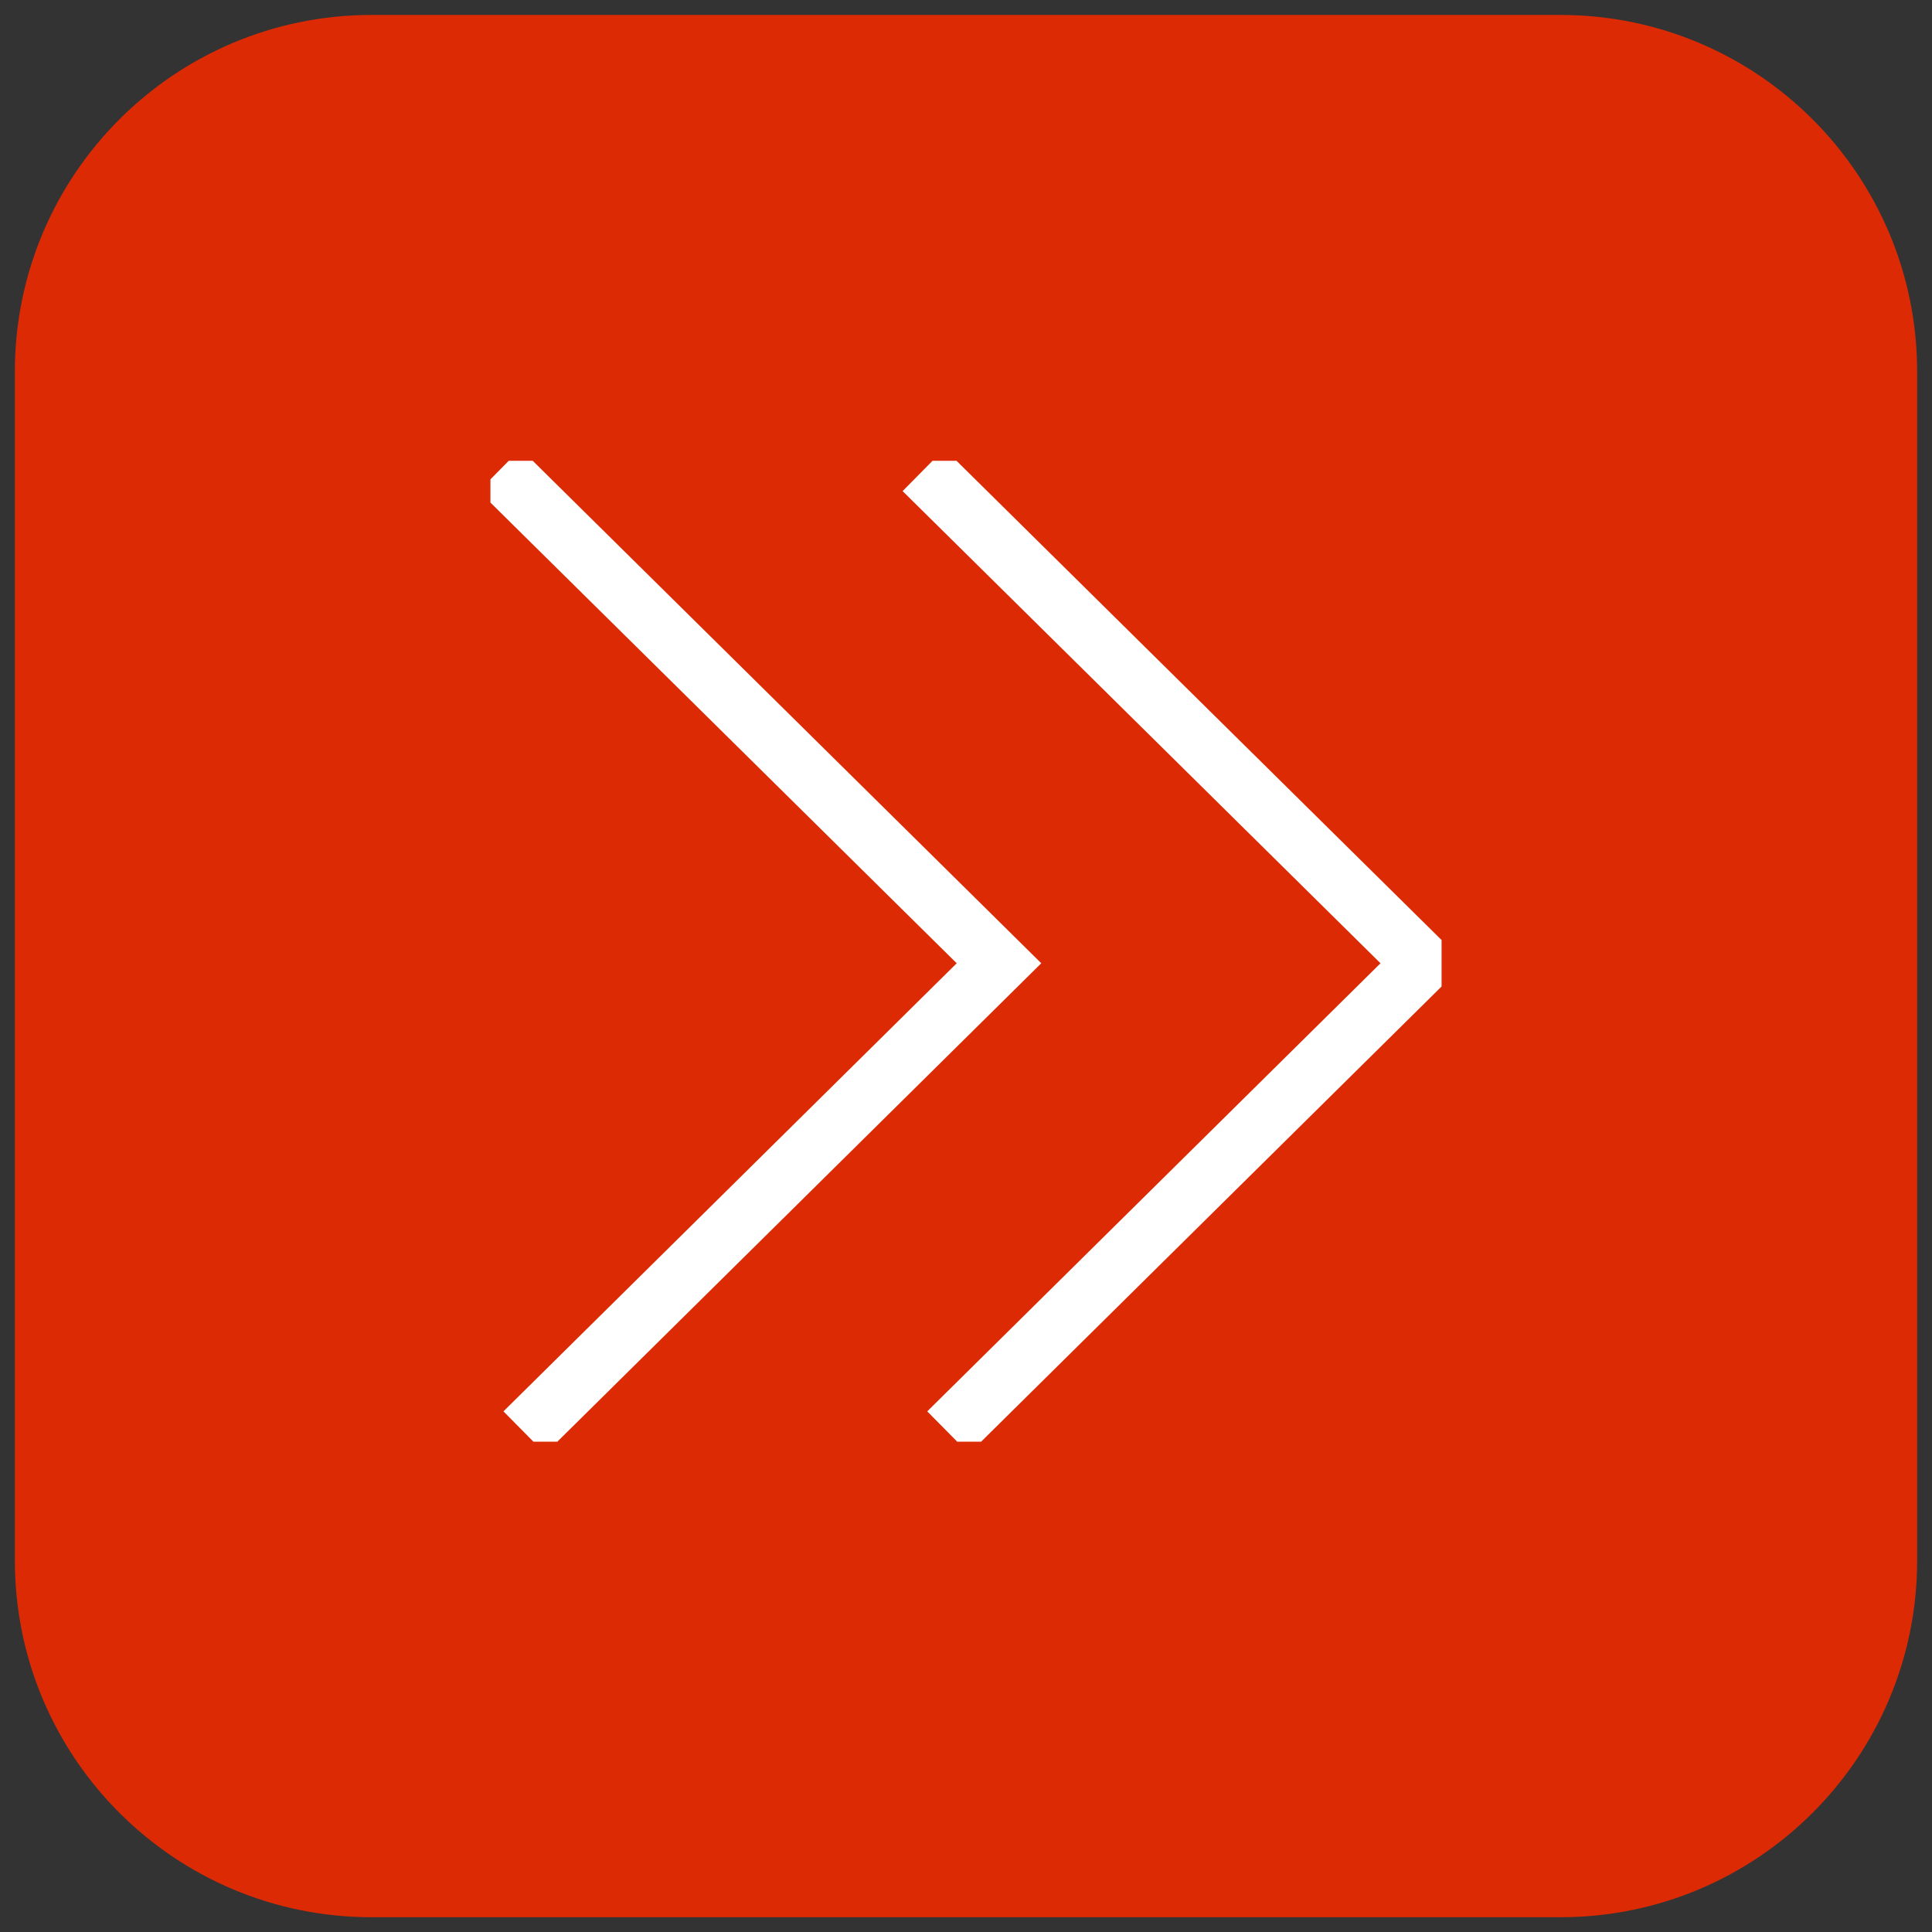
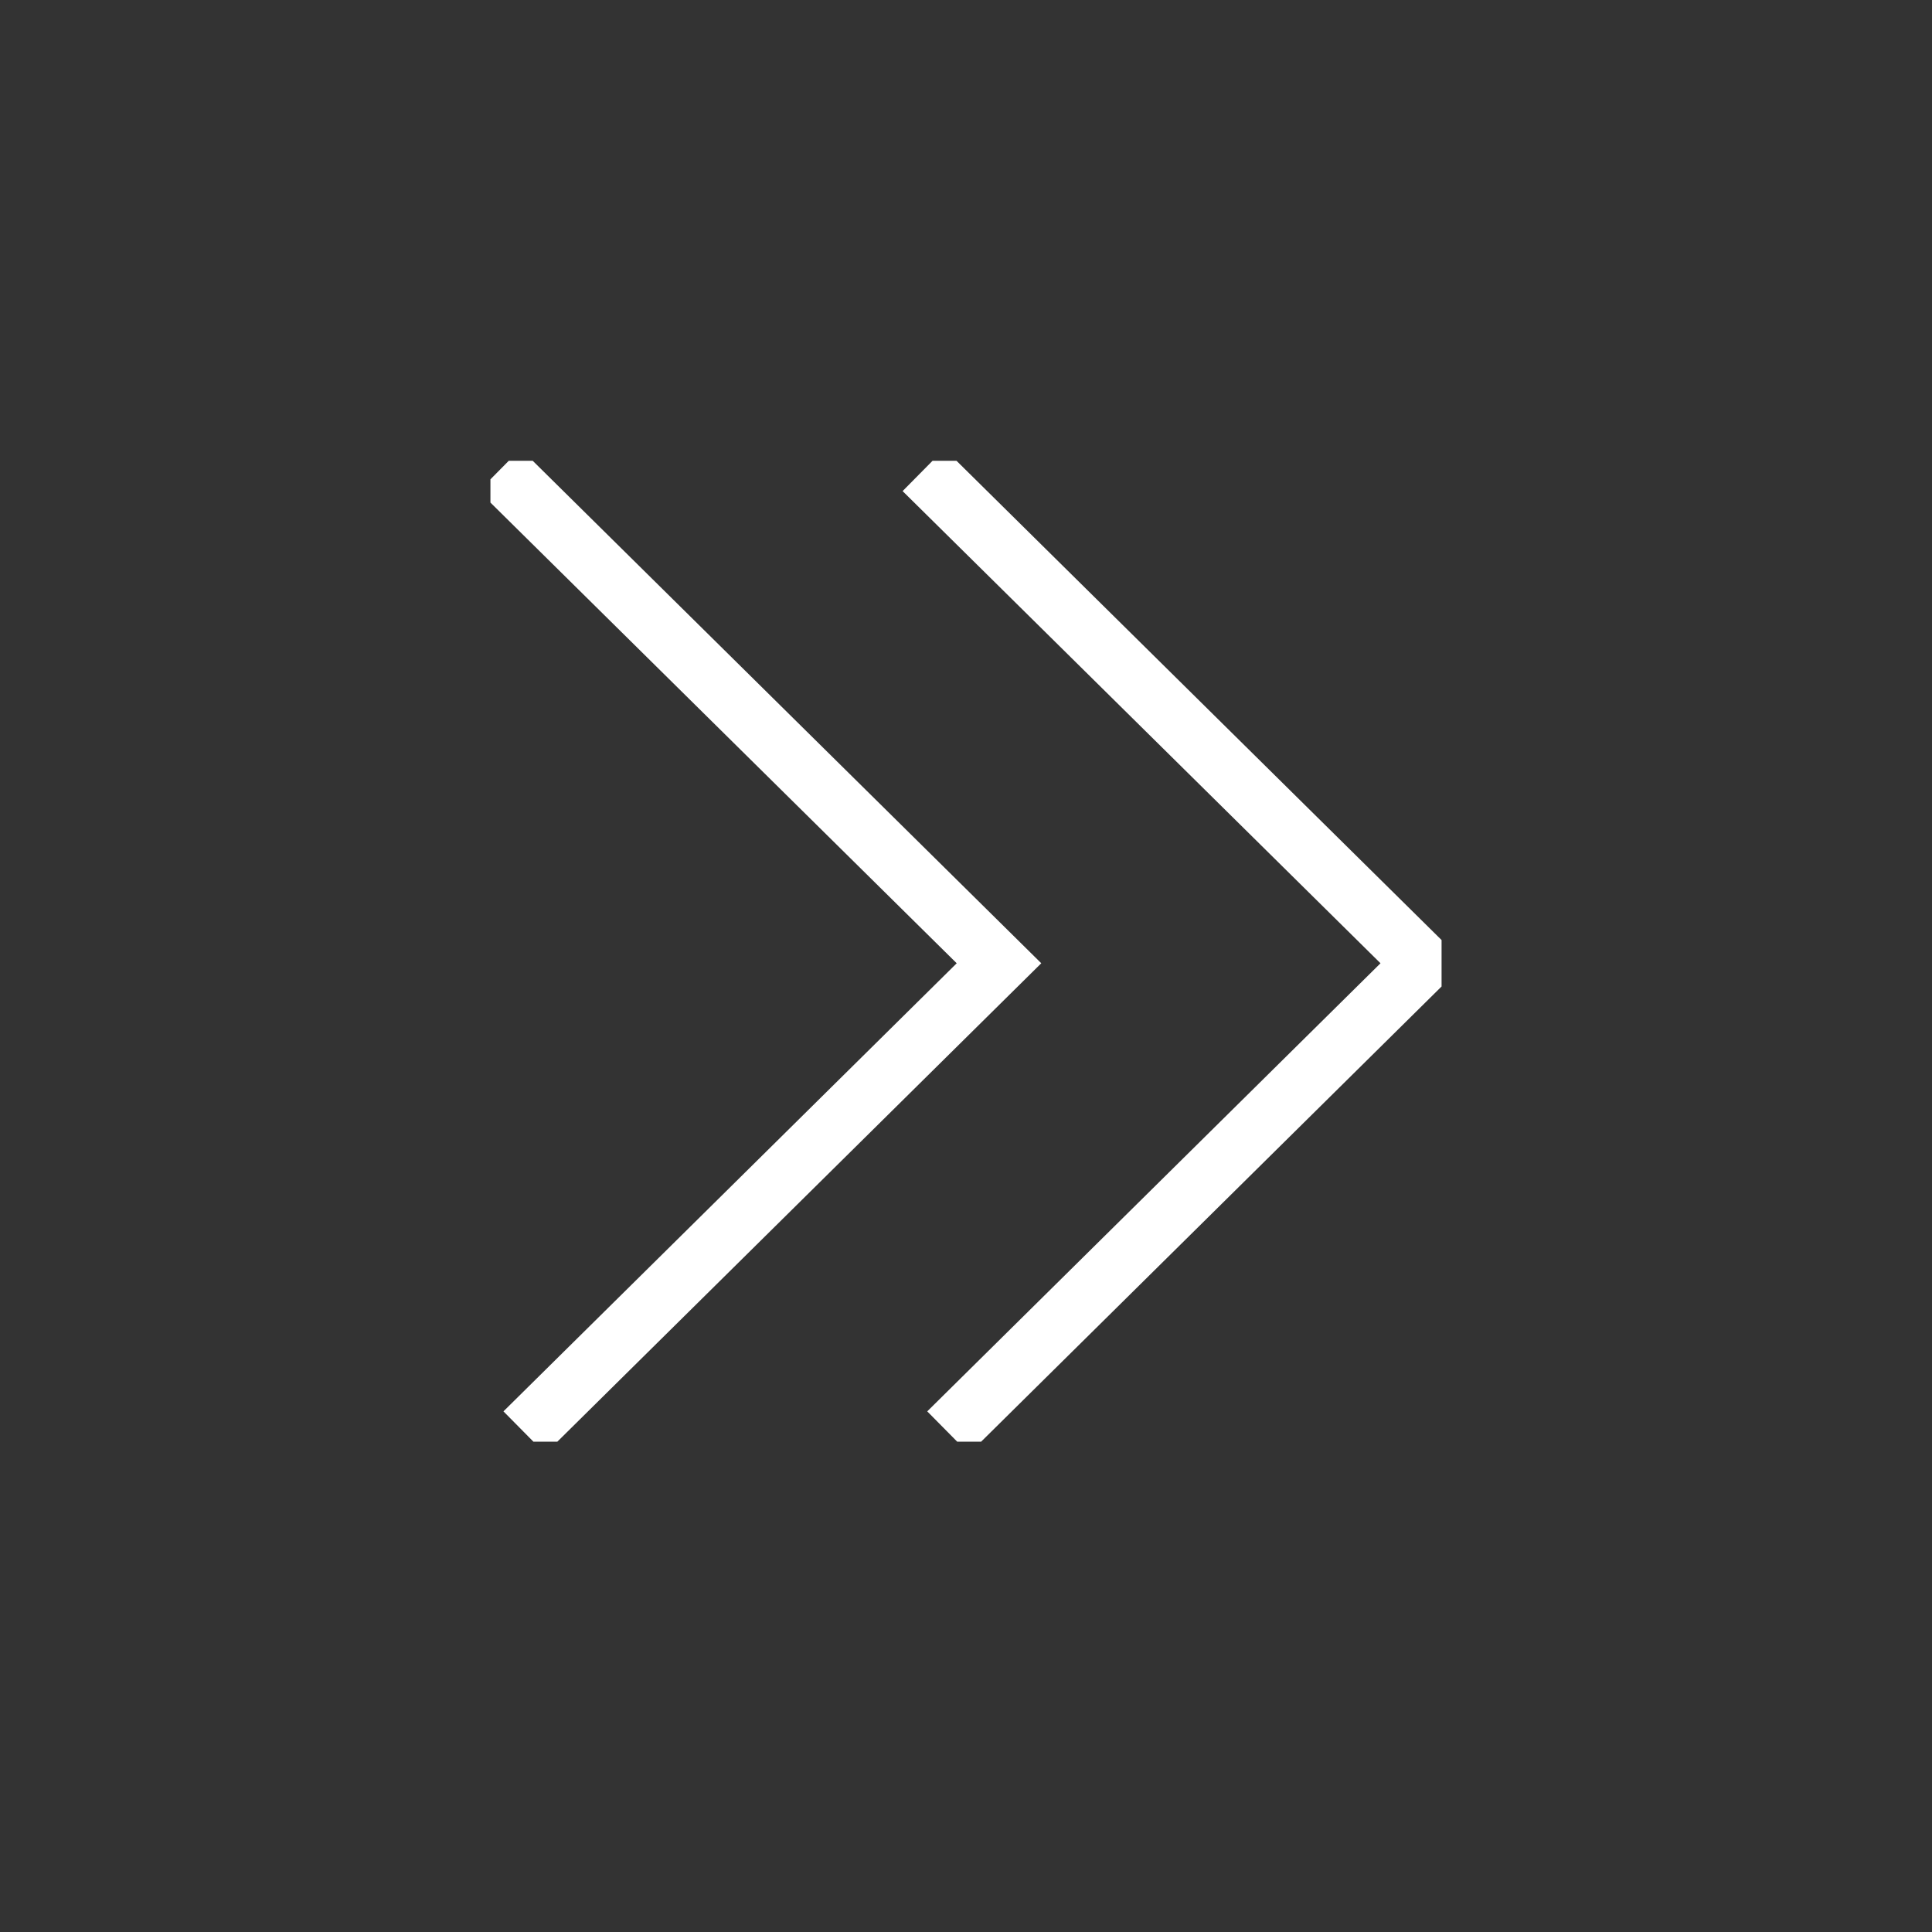
<svg xmlns="http://www.w3.org/2000/svg" width="65" height="65" viewBox="0 0 65 65" fill="none">
  <rect x="0" y="0" width="65" height="65" fill="#333333" stroke="none" />
-   <path d="M0.5 12.503C0.5 5.876 5.873 0.503 12.5 0.503H52.5C59.127 0.503 64.5 5.876 64.5 12.503V52.503C64.5 59.13 59.127 64.503 52.5 64.503H12.5C5.873 64.503 0.5 59.13 0.5 52.503V12.503Z" fill="#DC2B04" />
  <g clip-path="url(#clip0_3191_48671)">
    <path d="M16.812 15.811L33.61 32.408L17.641 48.195" stroke="white" stroke-width="2" stroke-miterlimit="10" />
    <path d="M31.07 15.811L47.868 32.408L31.899 48.195" stroke="white" stroke-width="2" stroke-miterlimit="10" />
  </g>
  <defs>
    <clipPath id="clip0_3191_48671">
      <rect width="32" height="33" fill="white" transform="translate(16.5 15.503)" />
    </clipPath>
  </defs>
</svg>